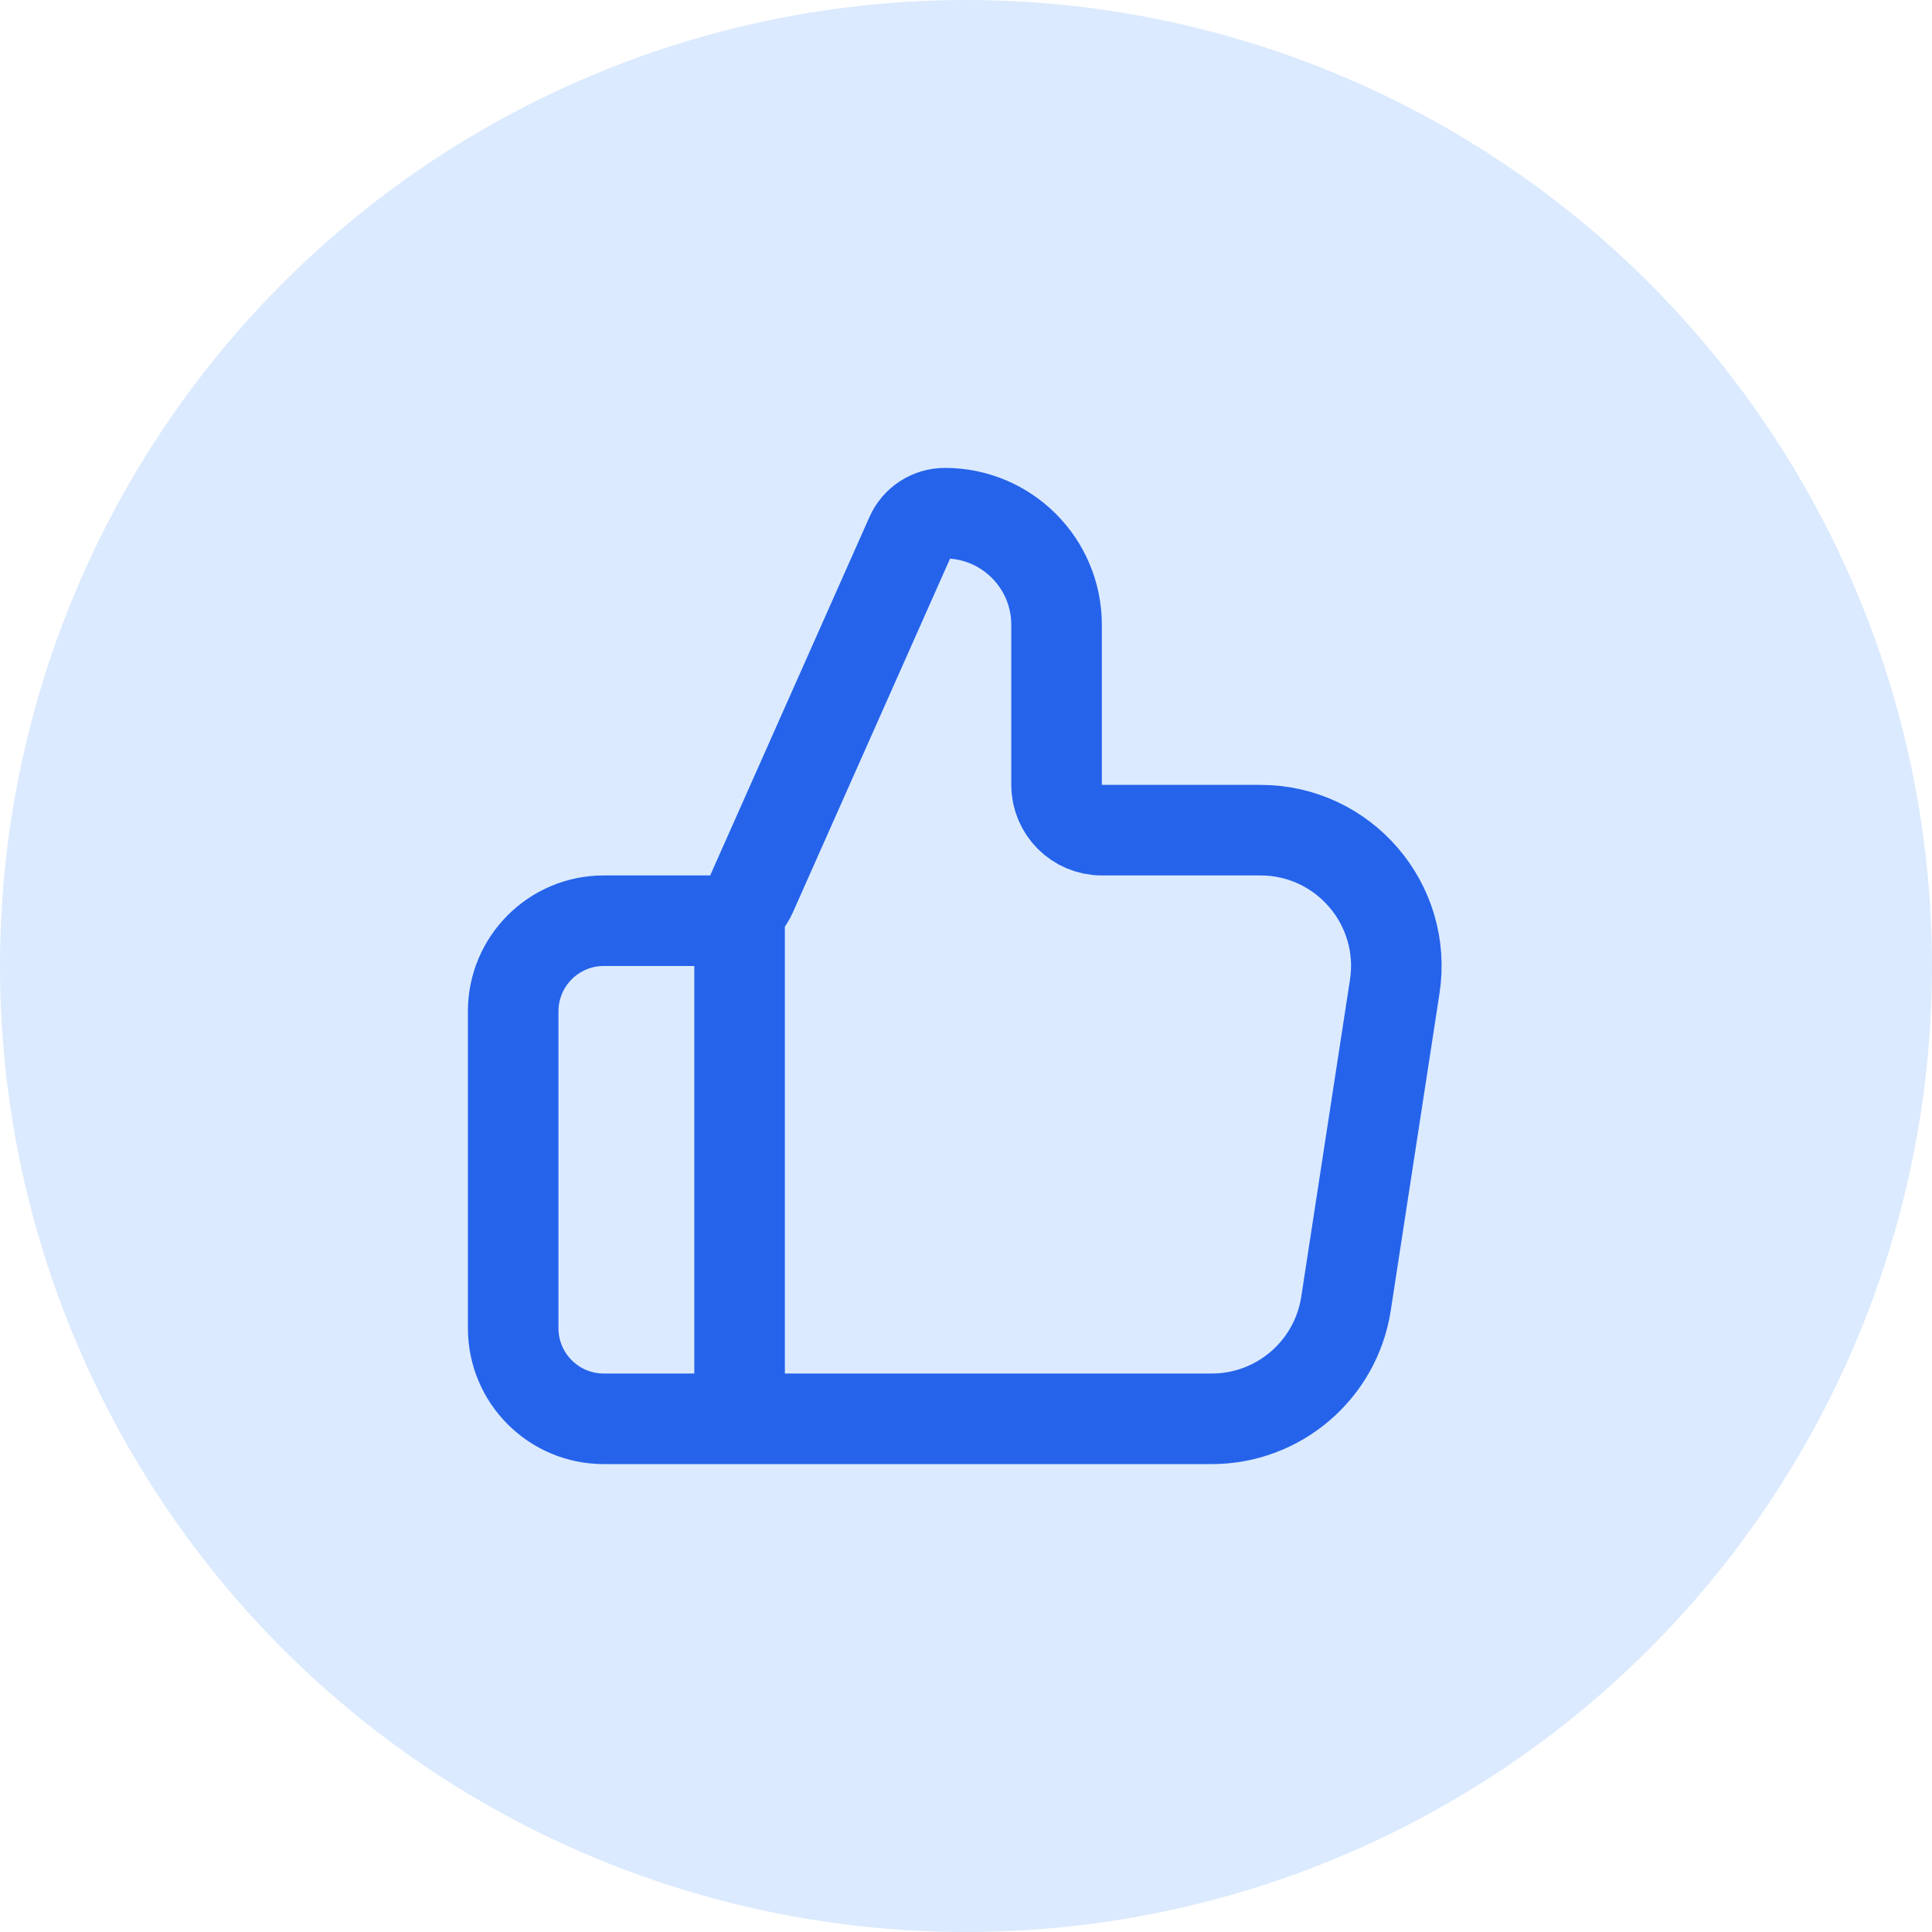
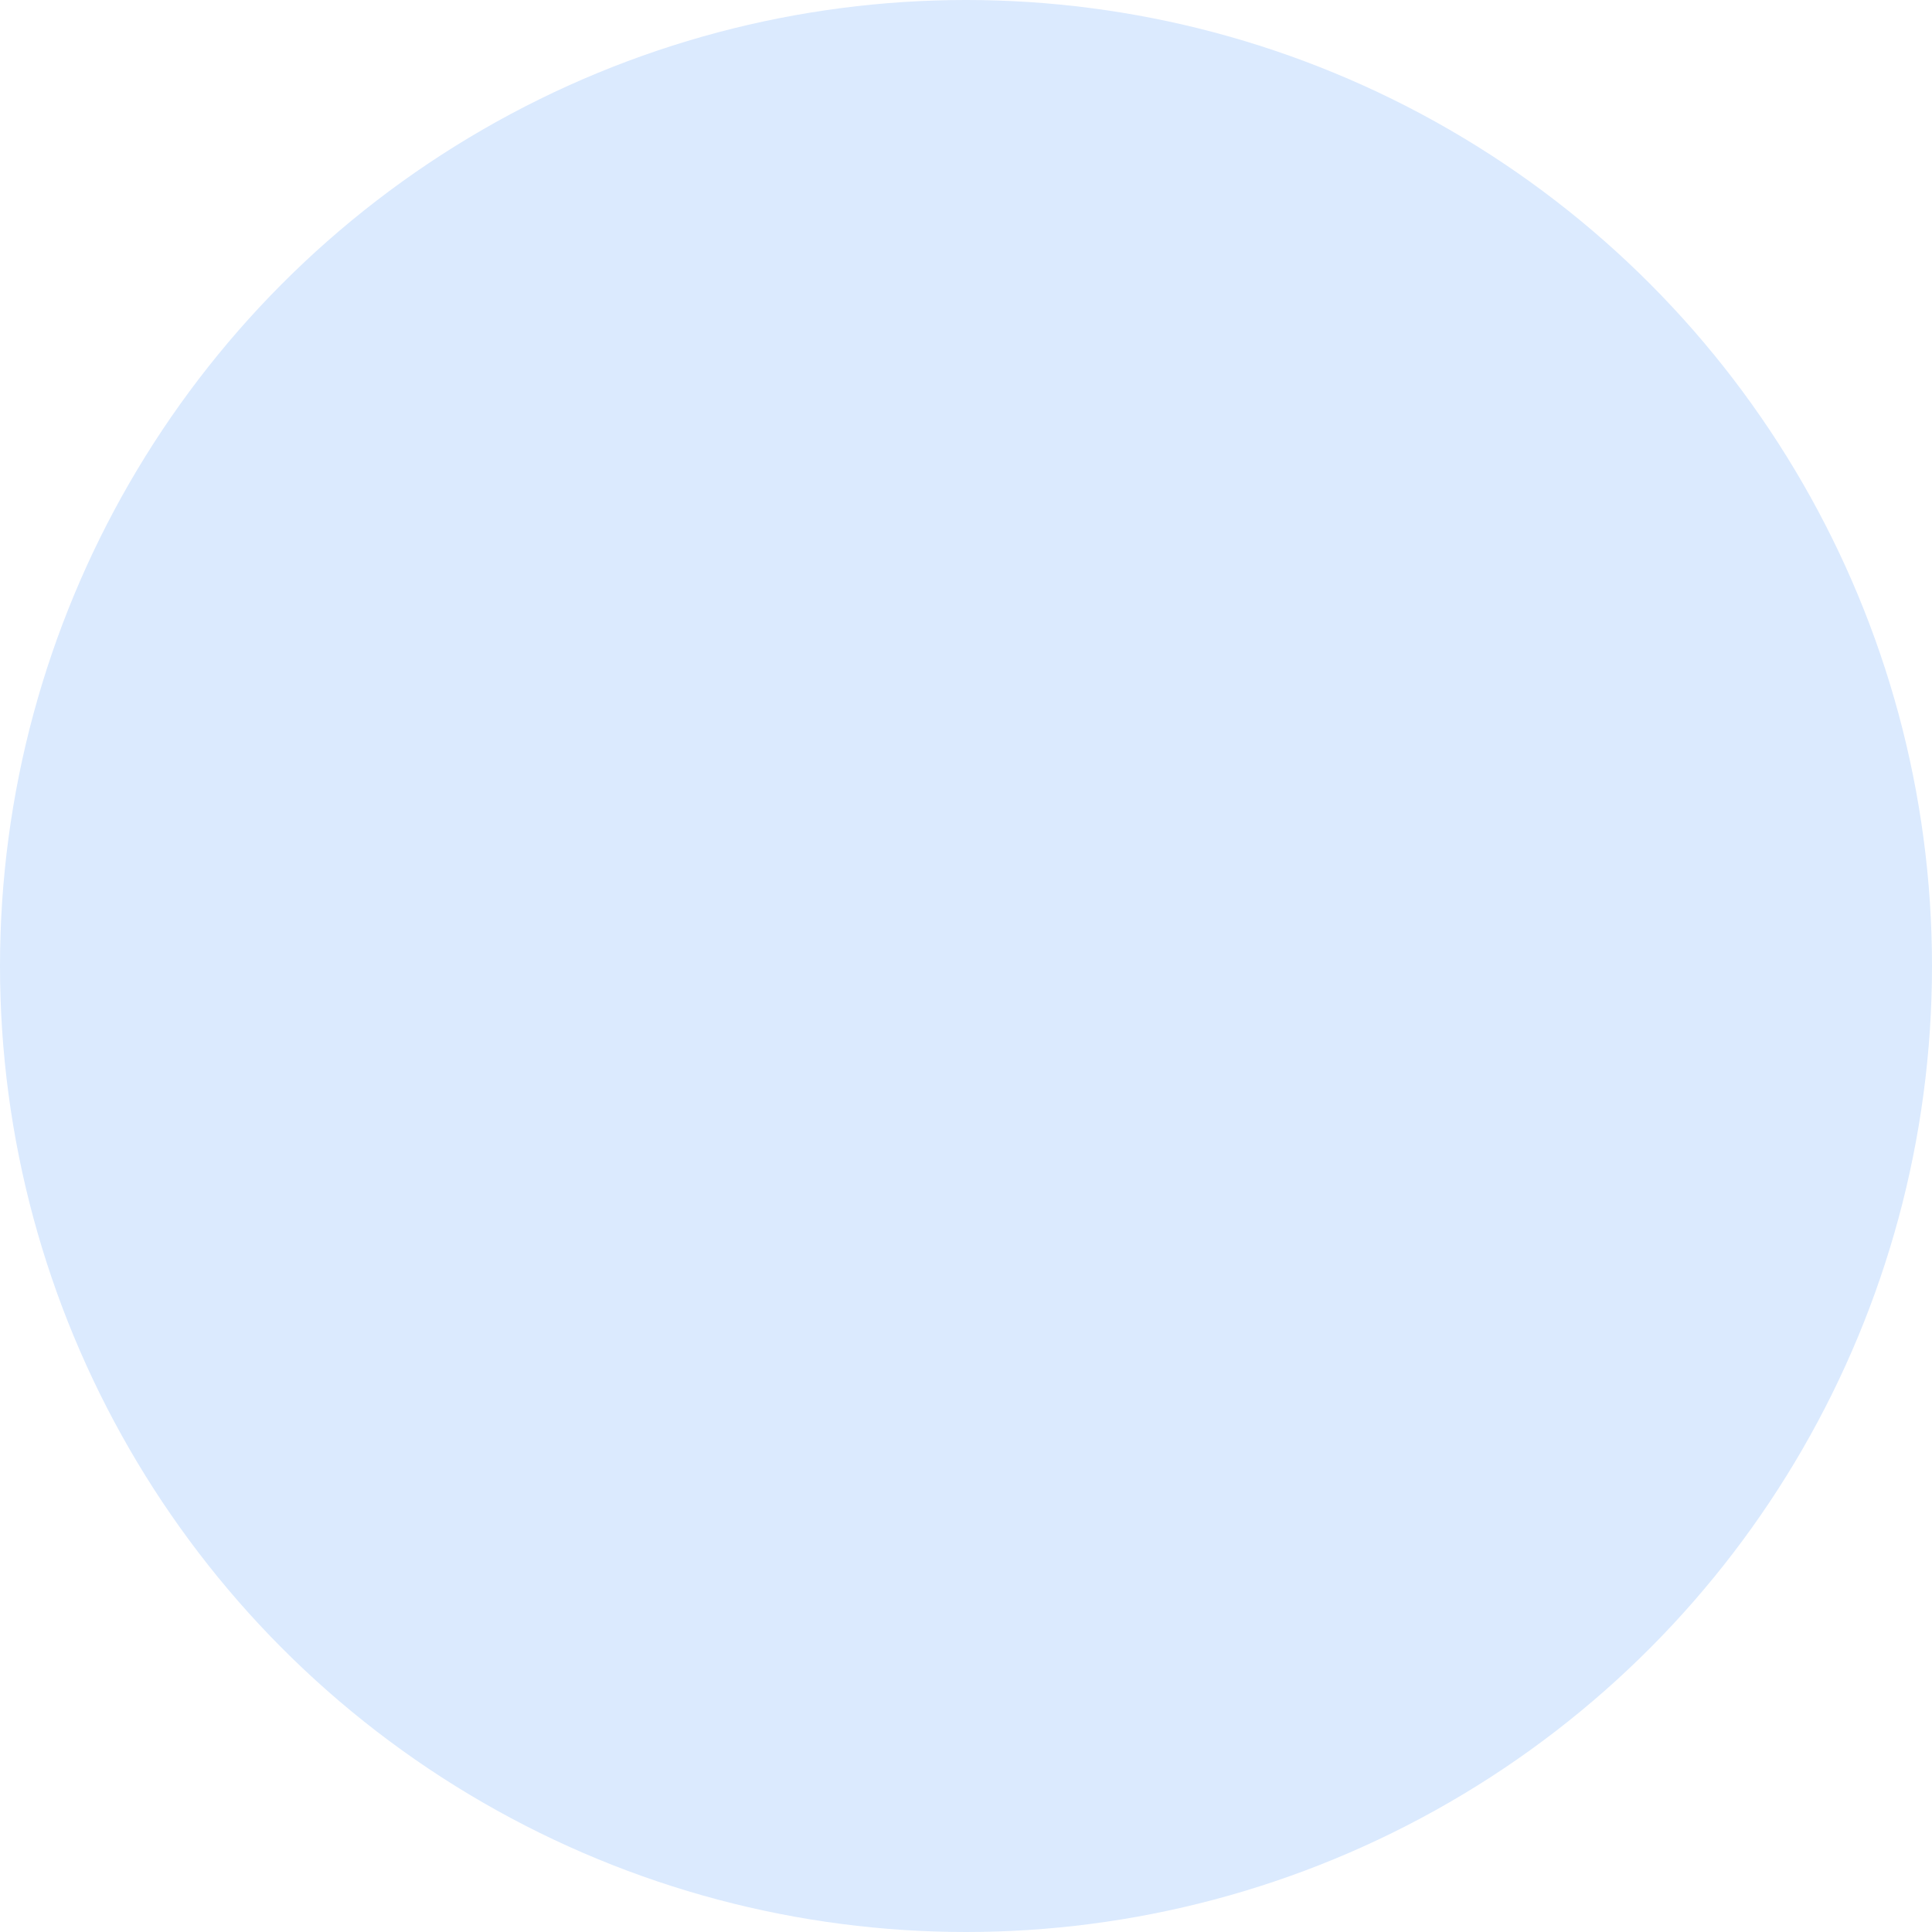
<svg xmlns="http://www.w3.org/2000/svg" width="32" height="32" viewBox="0 0 32 32" fill="none">
  <circle cx="16" cy="16" r="16" fill="#DBEAFE" />
-   <path d="M12.25 23.5V15.25M8.5 16.75V22C8.5 22.828 9.172 23.5 10 23.5H20.07C21.18 23.5 22.125 22.69 22.294 21.592L23.101 16.342C23.311 14.979 22.256 13.75 20.877 13.75H18.25C17.836 13.75 17.5 13.414 17.5 13V10.349C17.5 9.328 16.672 8.5 15.651 8.5C15.407 8.5 15.186 8.643 15.087 8.866L12.448 14.805C12.328 15.075 12.059 15.25 11.763 15.25H10C9.172 15.25 8.5 15.922 8.5 16.75Z" stroke="#2563EB" stroke-width="1.5" stroke-linecap="round" stroke-linejoin="round" />
</svg>